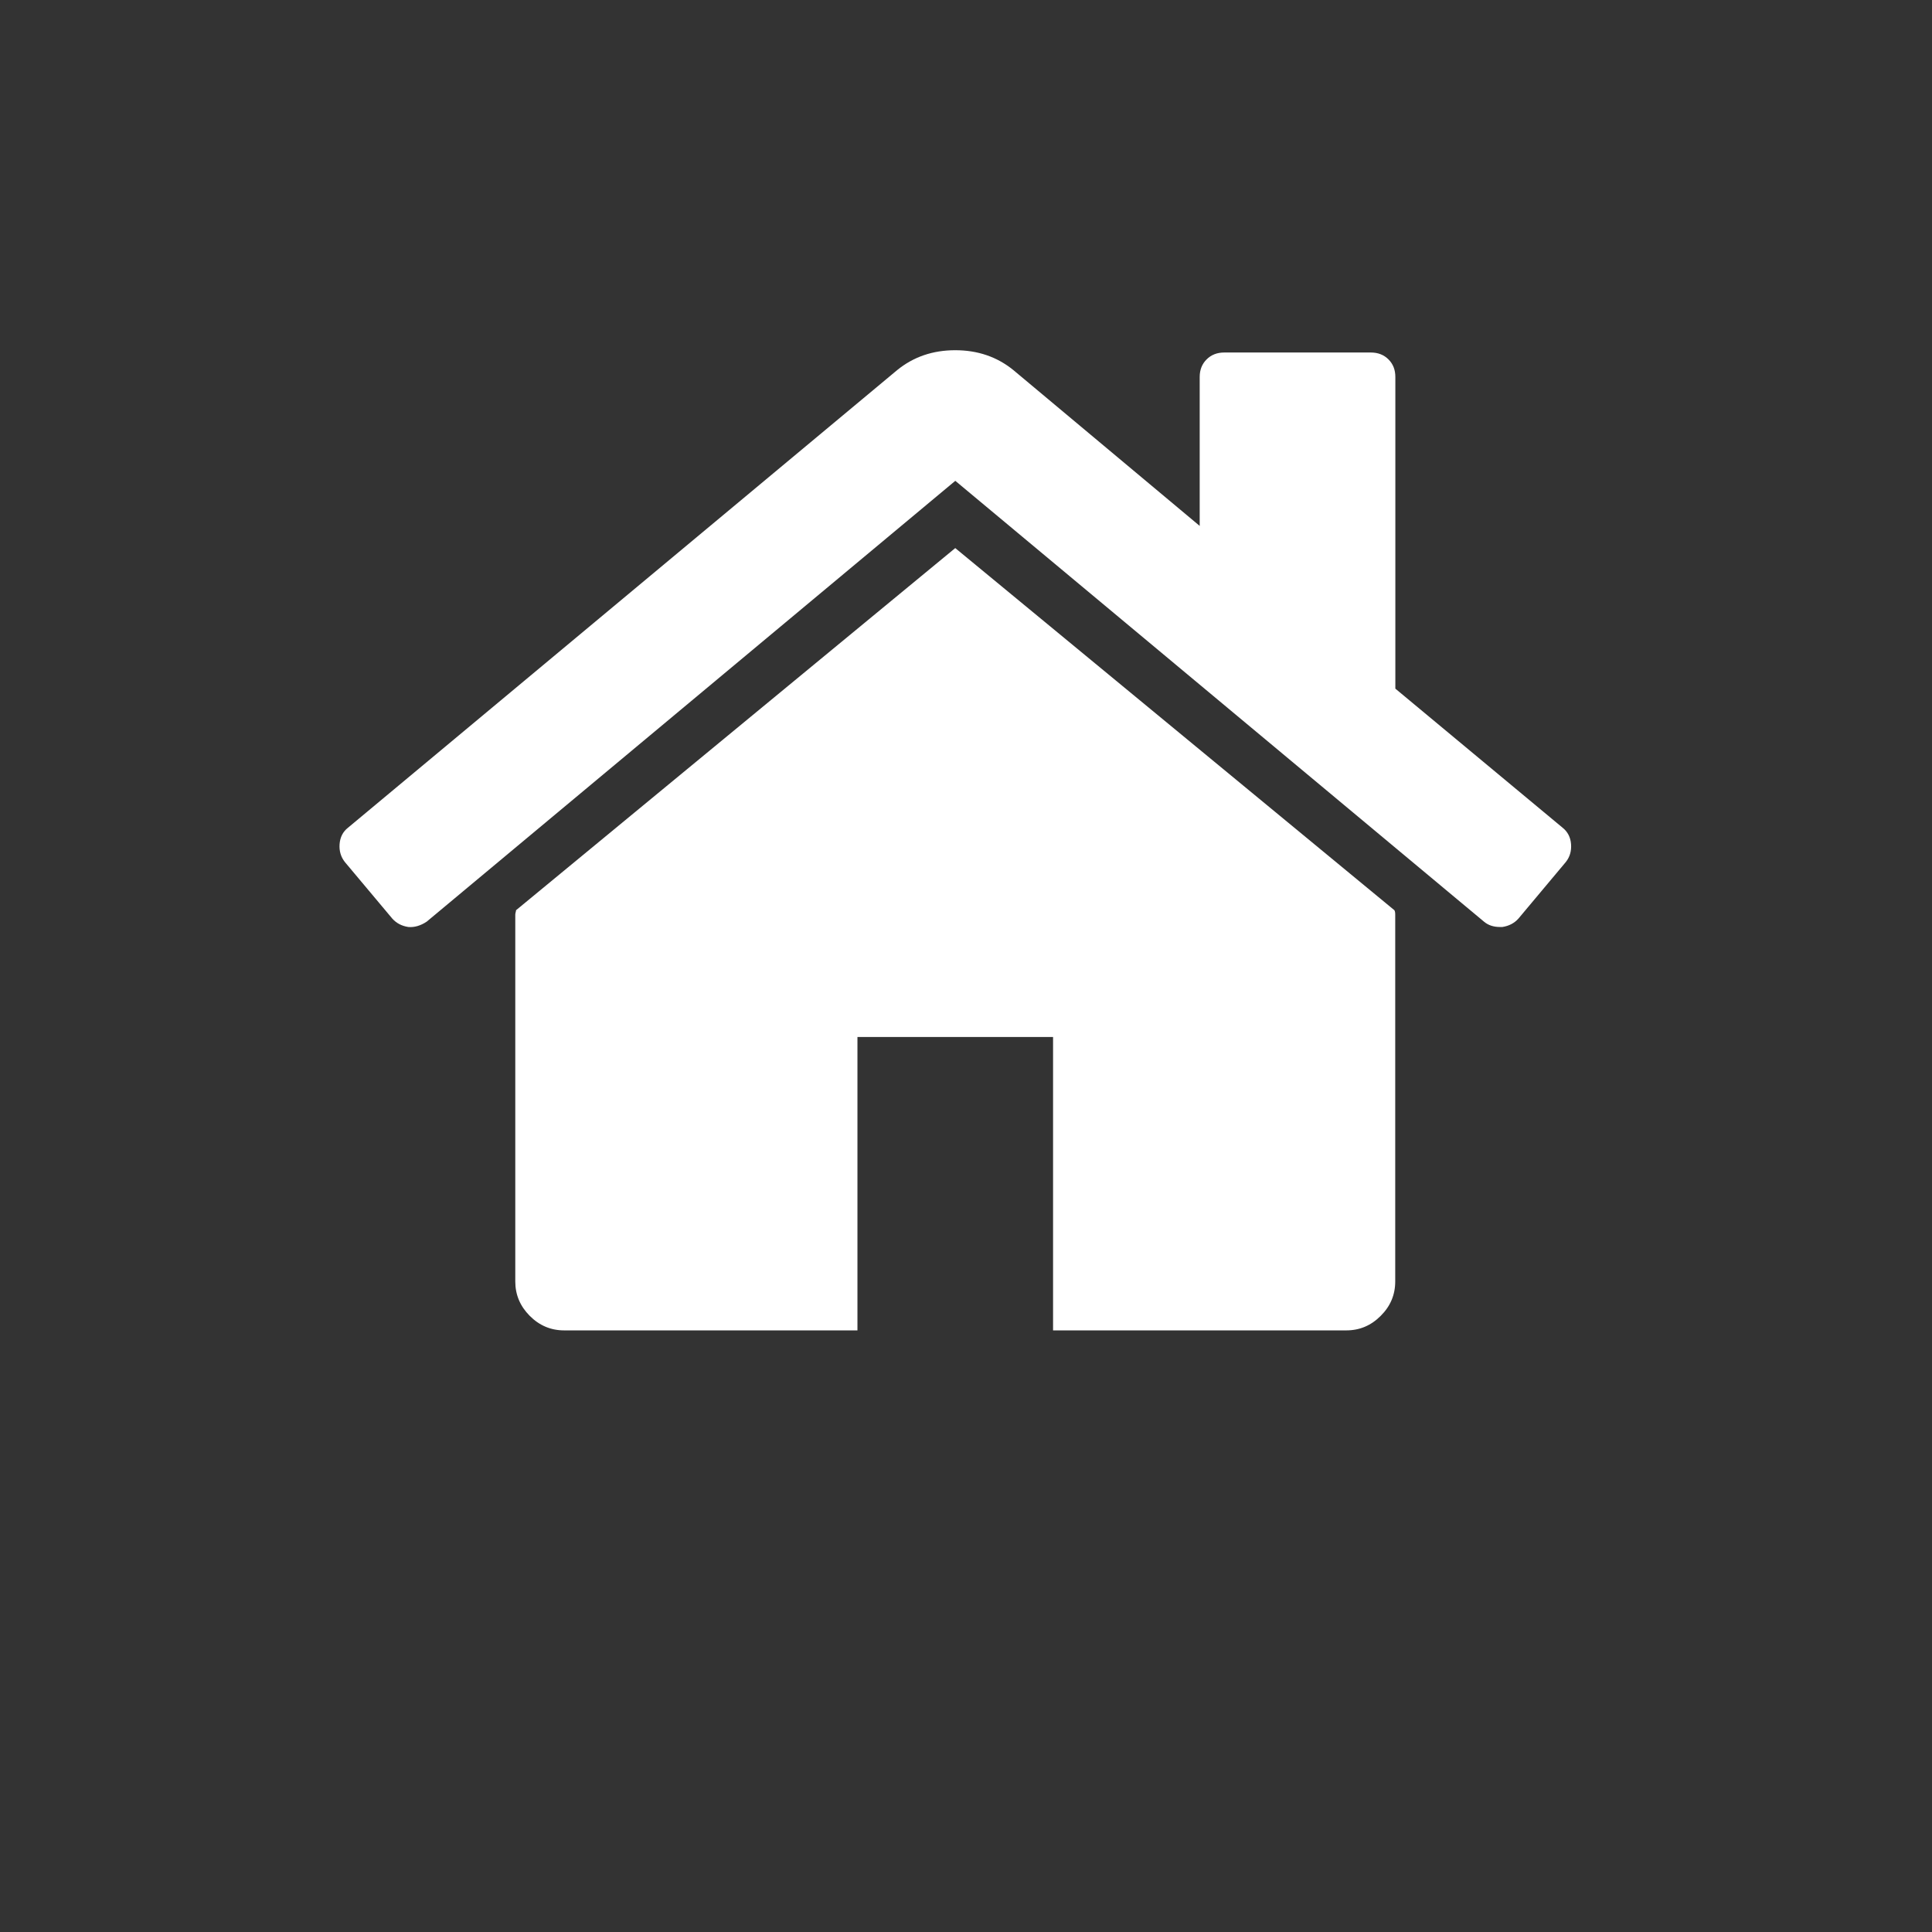
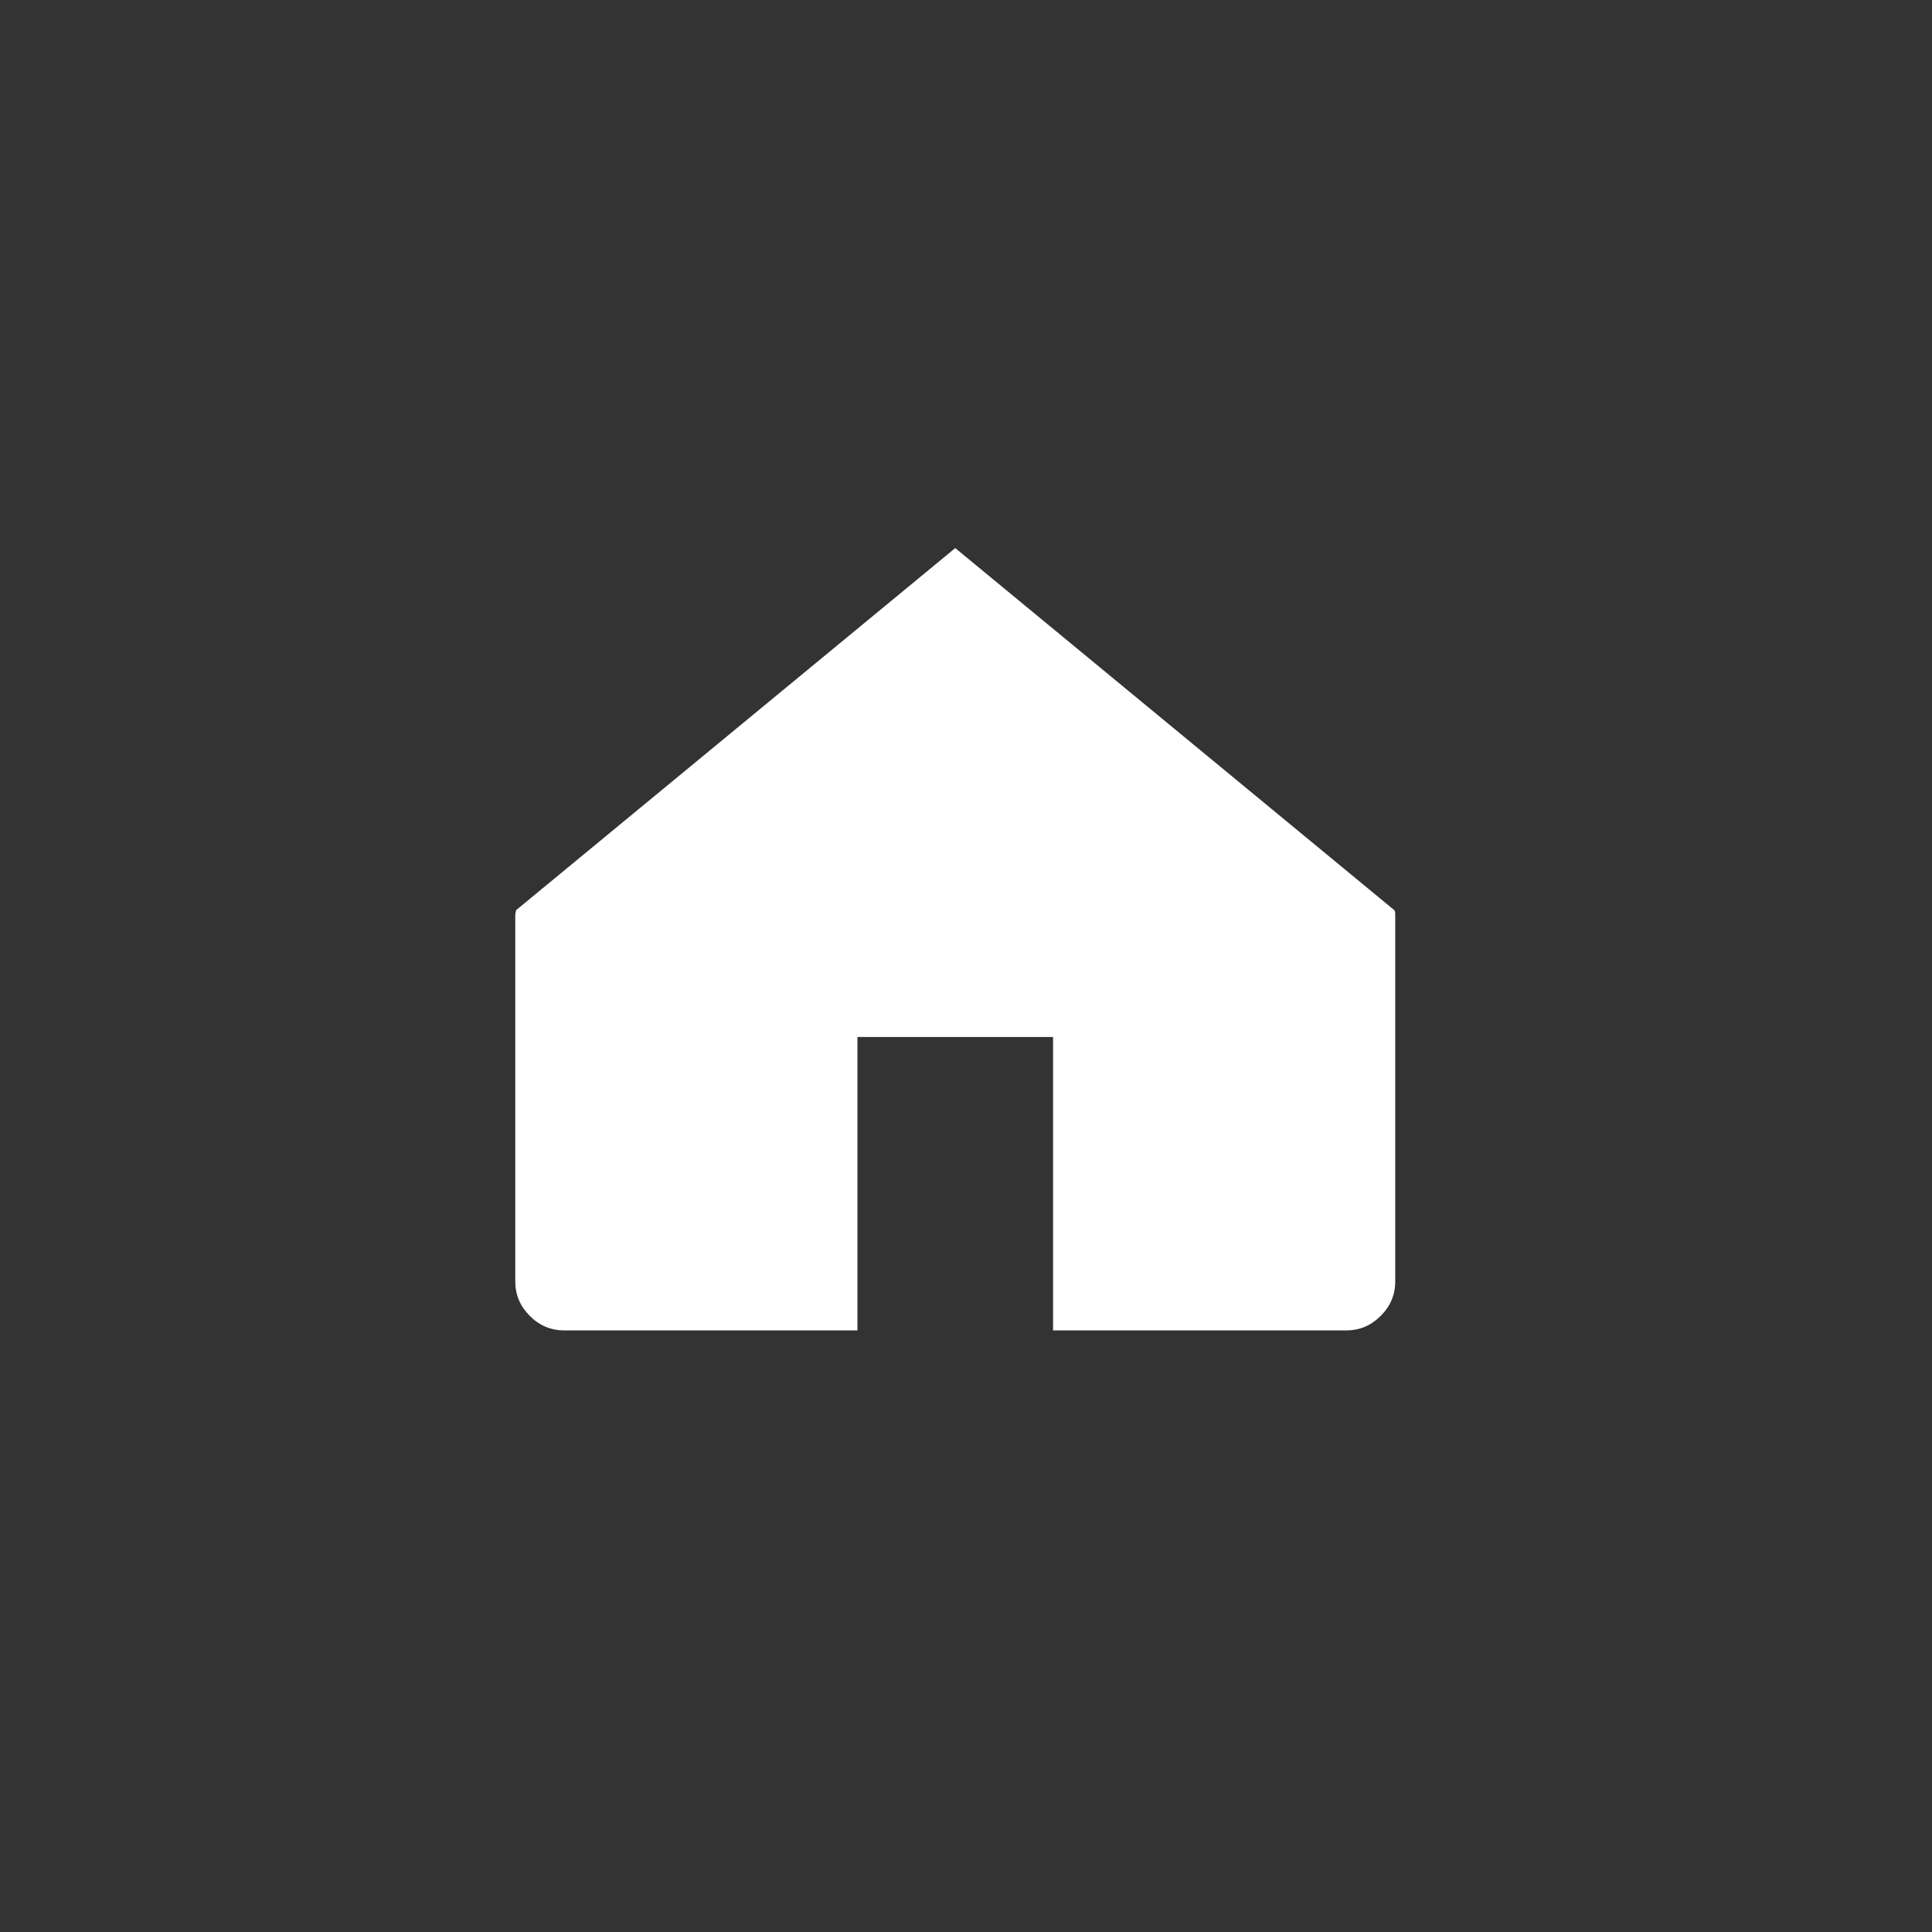
<svg xmlns="http://www.w3.org/2000/svg" version="1.1" id="圖層_1" x="0px" y="0px" width="48px" height="48px" viewBox="0 0 48 48" enable-background="new 0 0 48 48" xml:space="preserve">
  <rect x="0" y="0" width="48" height="48" fill="#333333" stroke="none" />
  <g>
    <g>
      <path fill="#FFFFFF" d="M23.733,13.617l-10.912,8.997c0,0.013-0.004,0.031-0.011,0.057c-0.006,0.025-0.008,0.043-0.008,0.056    v9.111c0,0.329,0.12,0.613,0.359,0.854c0.24,0.241,0.525,0.361,0.854,0.361h7.288v-7.289h4.86v7.289h7.286    c0.331,0,0.615-0.12,0.854-0.361c0.241-0.238,0.361-0.524,0.361-0.854v-9.111c0-0.051-0.005-0.088-0.021-0.113L23.733,13.617z" />
-       <path fill="#FFFFFF" d="M38.822,20.564l-4.155-3.455V9.365c0-0.177-0.056-0.322-0.171-0.436c-0.112-0.113-0.259-0.171-0.437-0.171    h-3.645c-0.176,0-0.323,0.058-0.436,0.171c-0.114,0.114-0.172,0.259-0.172,0.436v3.701l-4.63-3.872    c-0.405-0.329-0.886-0.493-1.443-0.493s-1.037,0.164-1.442,0.493L8.646,20.564c-0.128,0.101-0.196,0.237-0.209,0.408    c-0.013,0.17,0.032,0.32,0.132,0.446l1.178,1.405c0.102,0.113,0.233,0.183,0.398,0.208c0.15,0.013,0.304-0.032,0.455-0.132    l13.134-10.953l13.136,10.953c0.103,0.087,0.234,0.132,0.398,0.132h0.057c0.164-0.025,0.298-0.095,0.399-0.208l1.177-1.405    c0.101-0.126,0.144-0.275,0.131-0.446C39.019,20.801,38.949,20.665,38.822,20.564z" />
    </g>
  </g>
</svg>